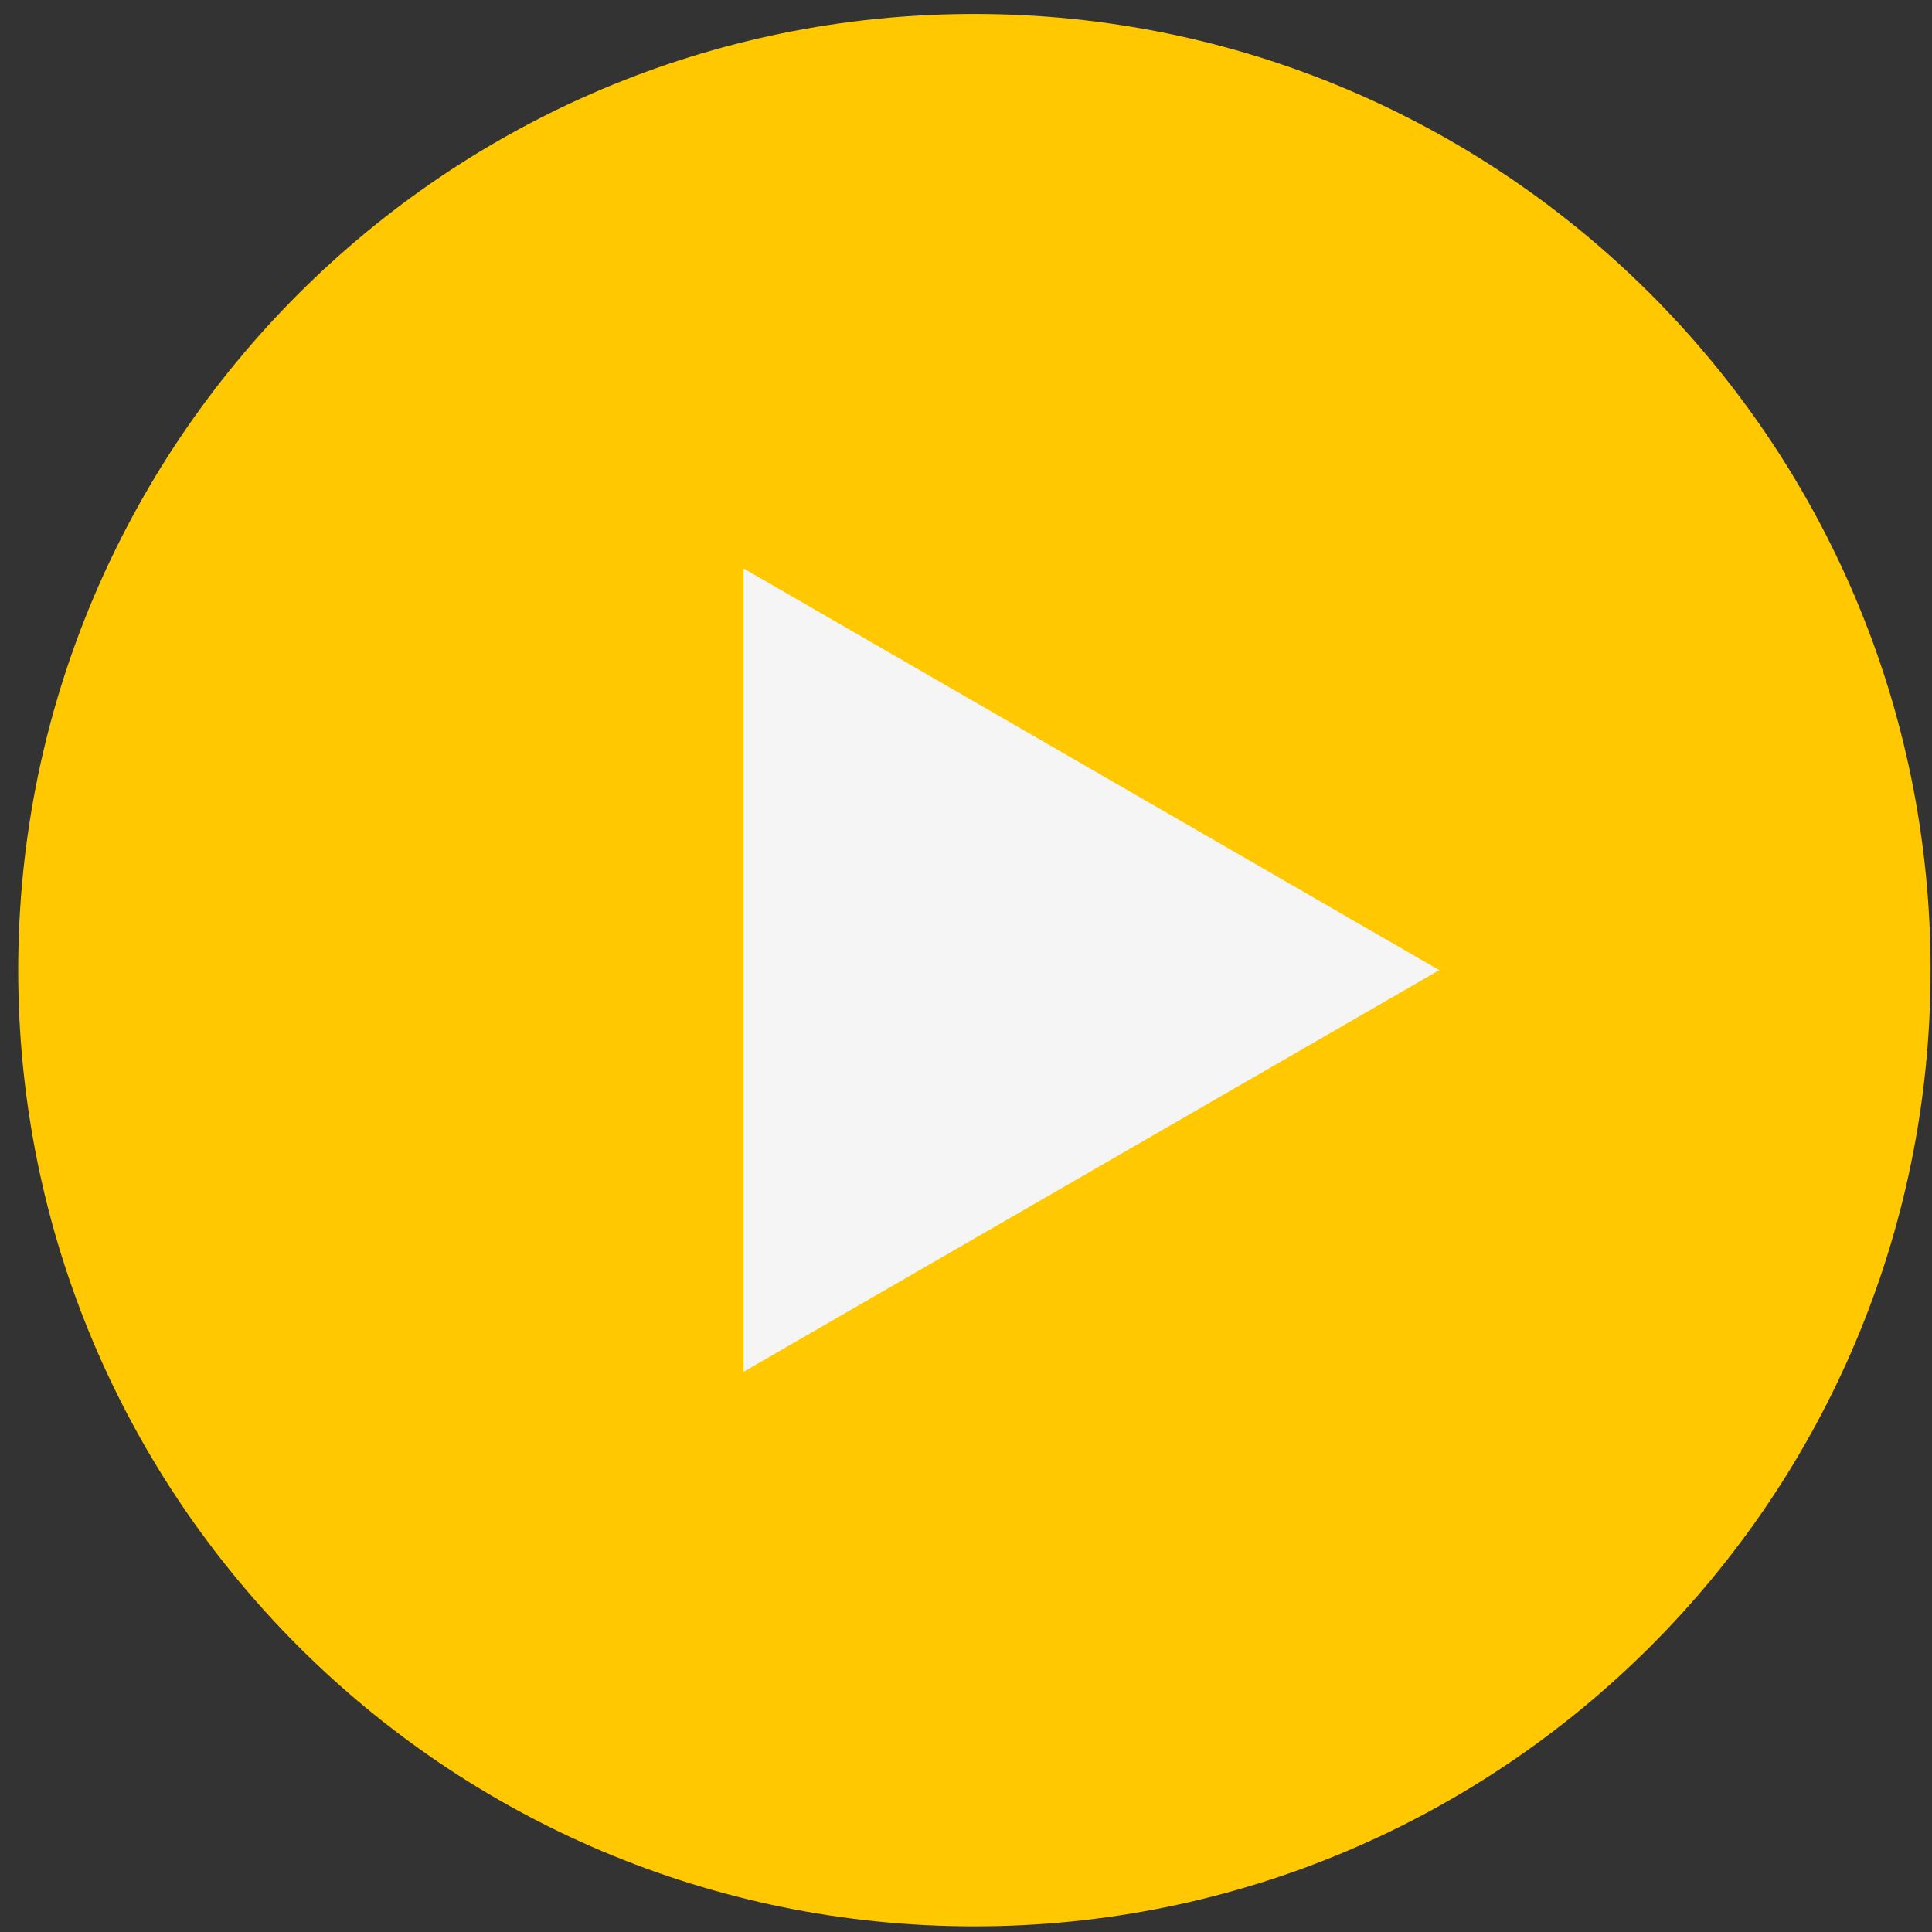
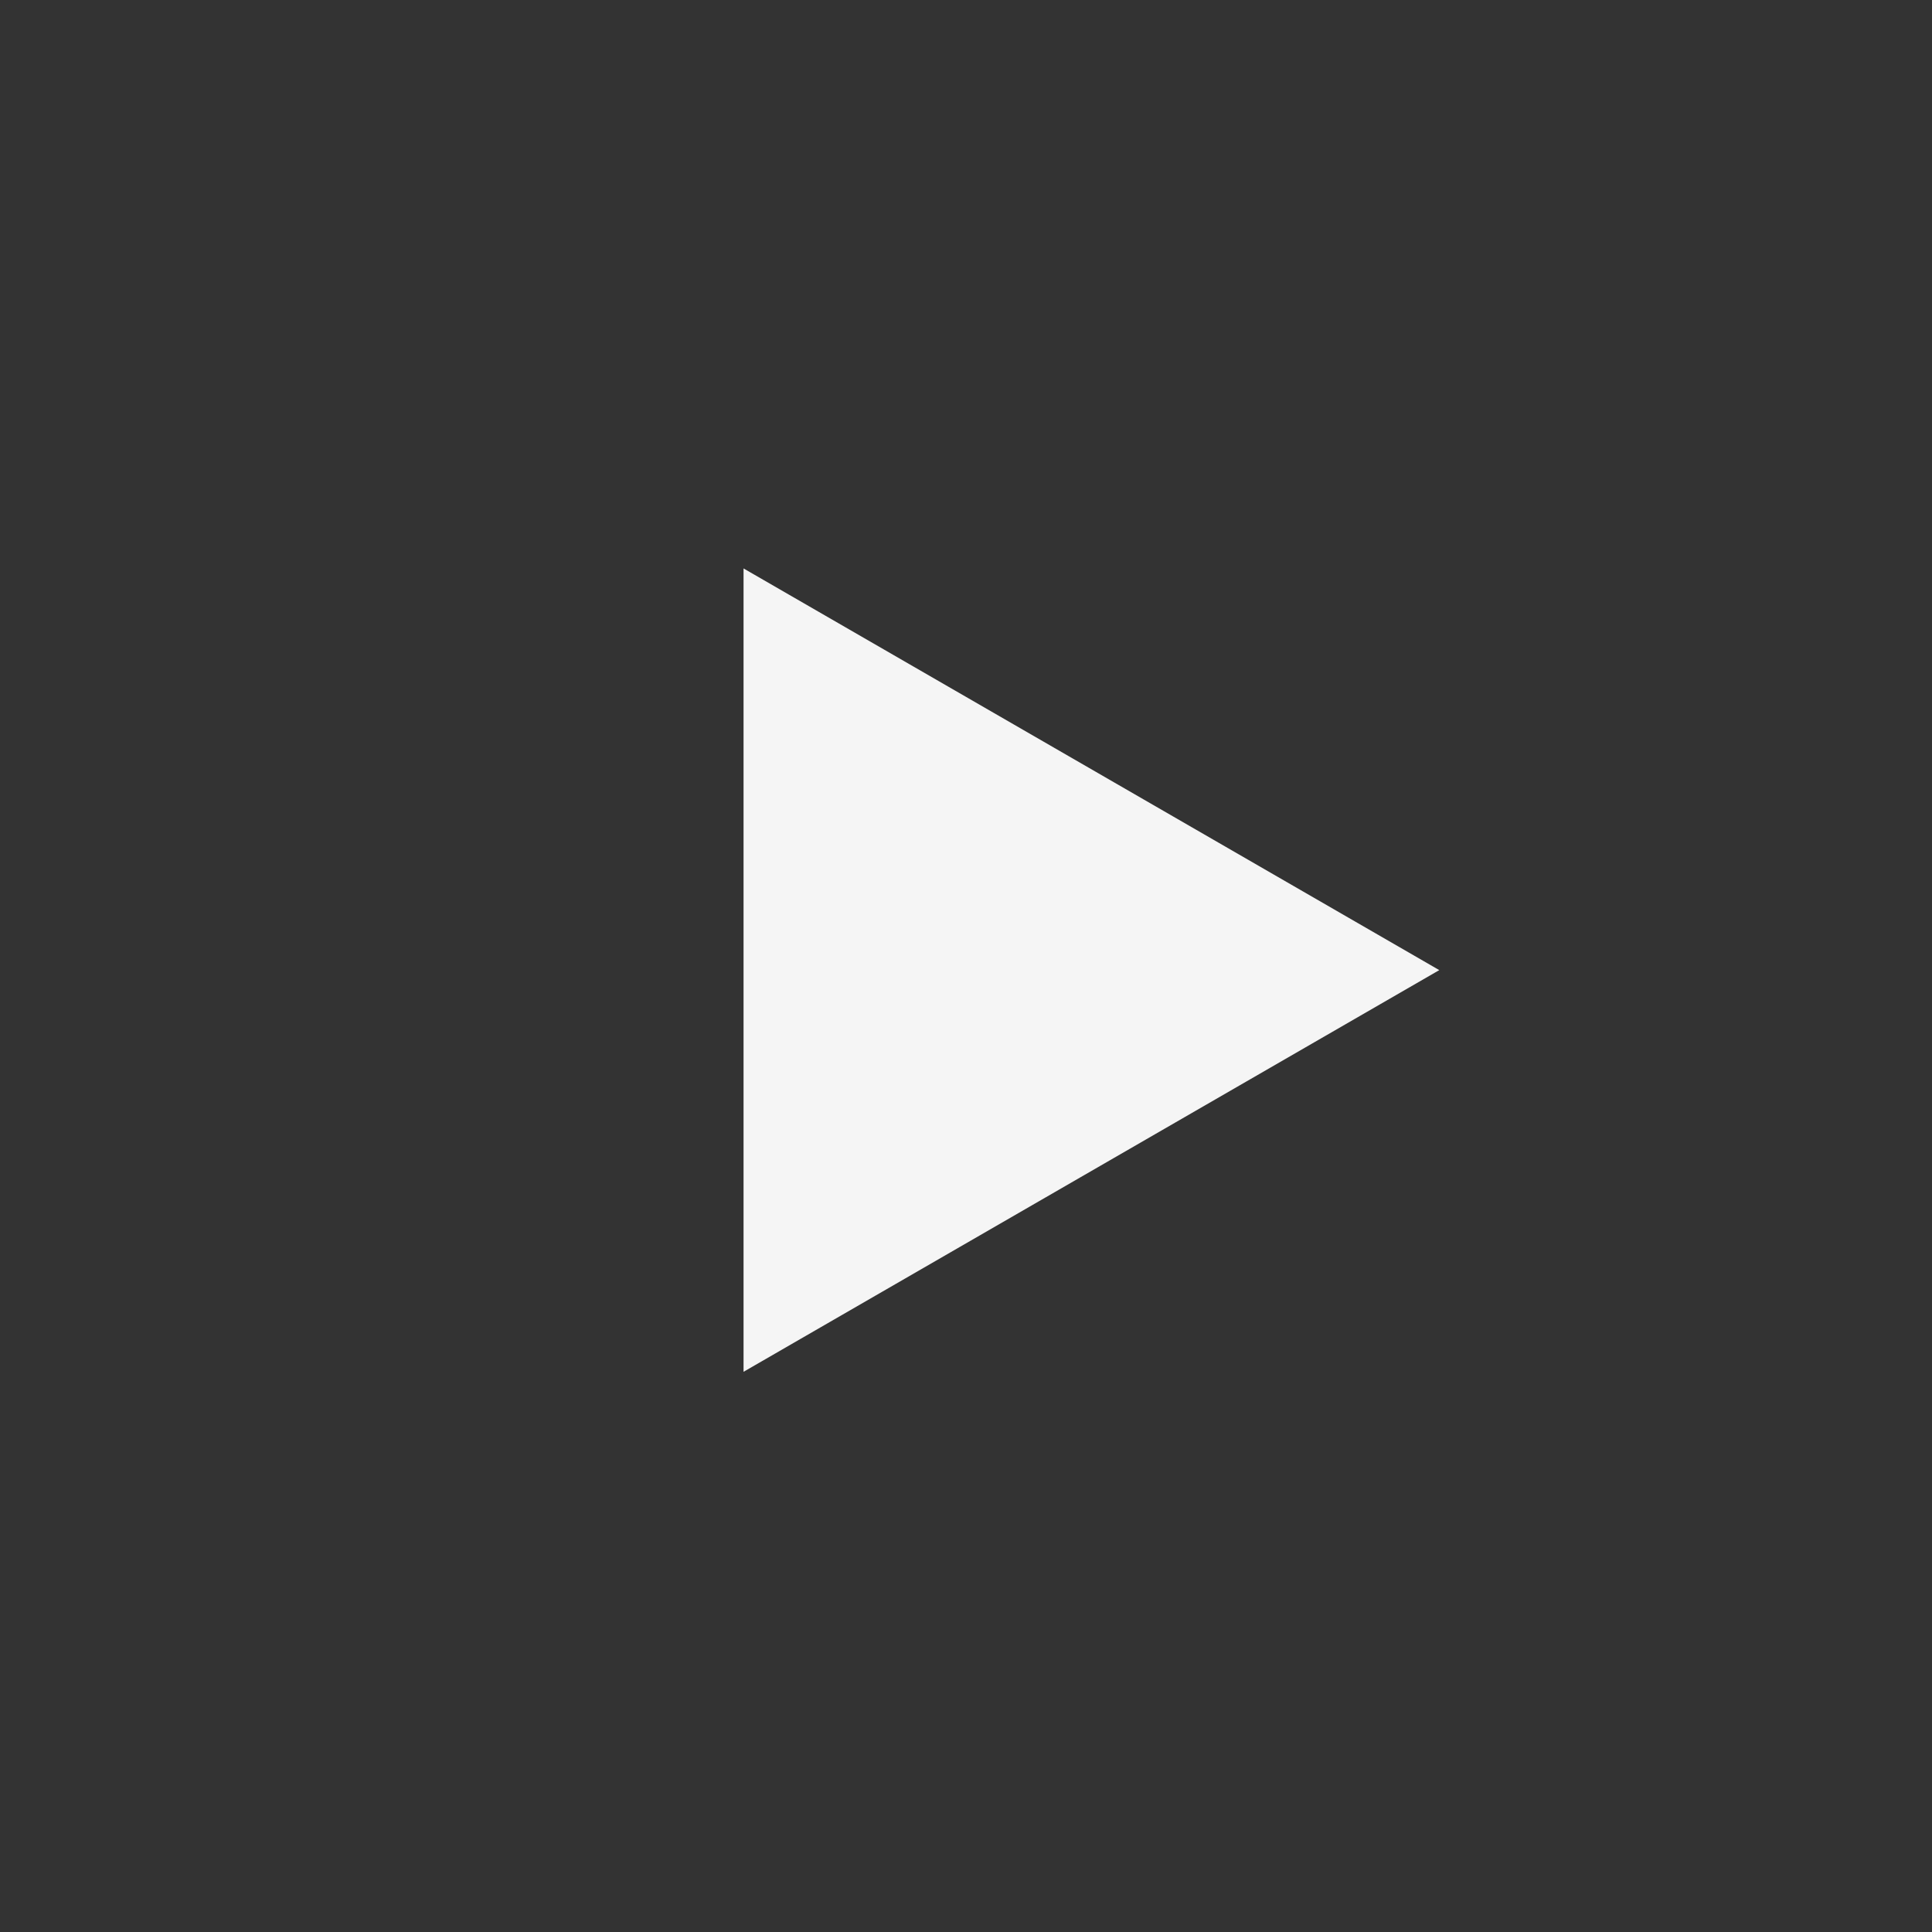
<svg xmlns="http://www.w3.org/2000/svg" width="90" height="90" viewBox="0 0 90 90" fill="none">
  <rect x="0" y="0" width="90" height="90" fill="#333333" stroke="none" />
-   <path d="M45.391 89.737C69.991 89.737 89.934 69.794 89.934 45.194C89.934 20.593 69.991 0.65 45.391 0.65C20.79 0.65 0.848 20.593 0.848 45.194C0.848 69.794 20.79 89.737 45.391 89.737Z" fill="#FFC800" />
  <path d="M67.047 45.192L34.637 26.48V63.904L67.047 45.192Z" fill="#F5F5F5" />
</svg>